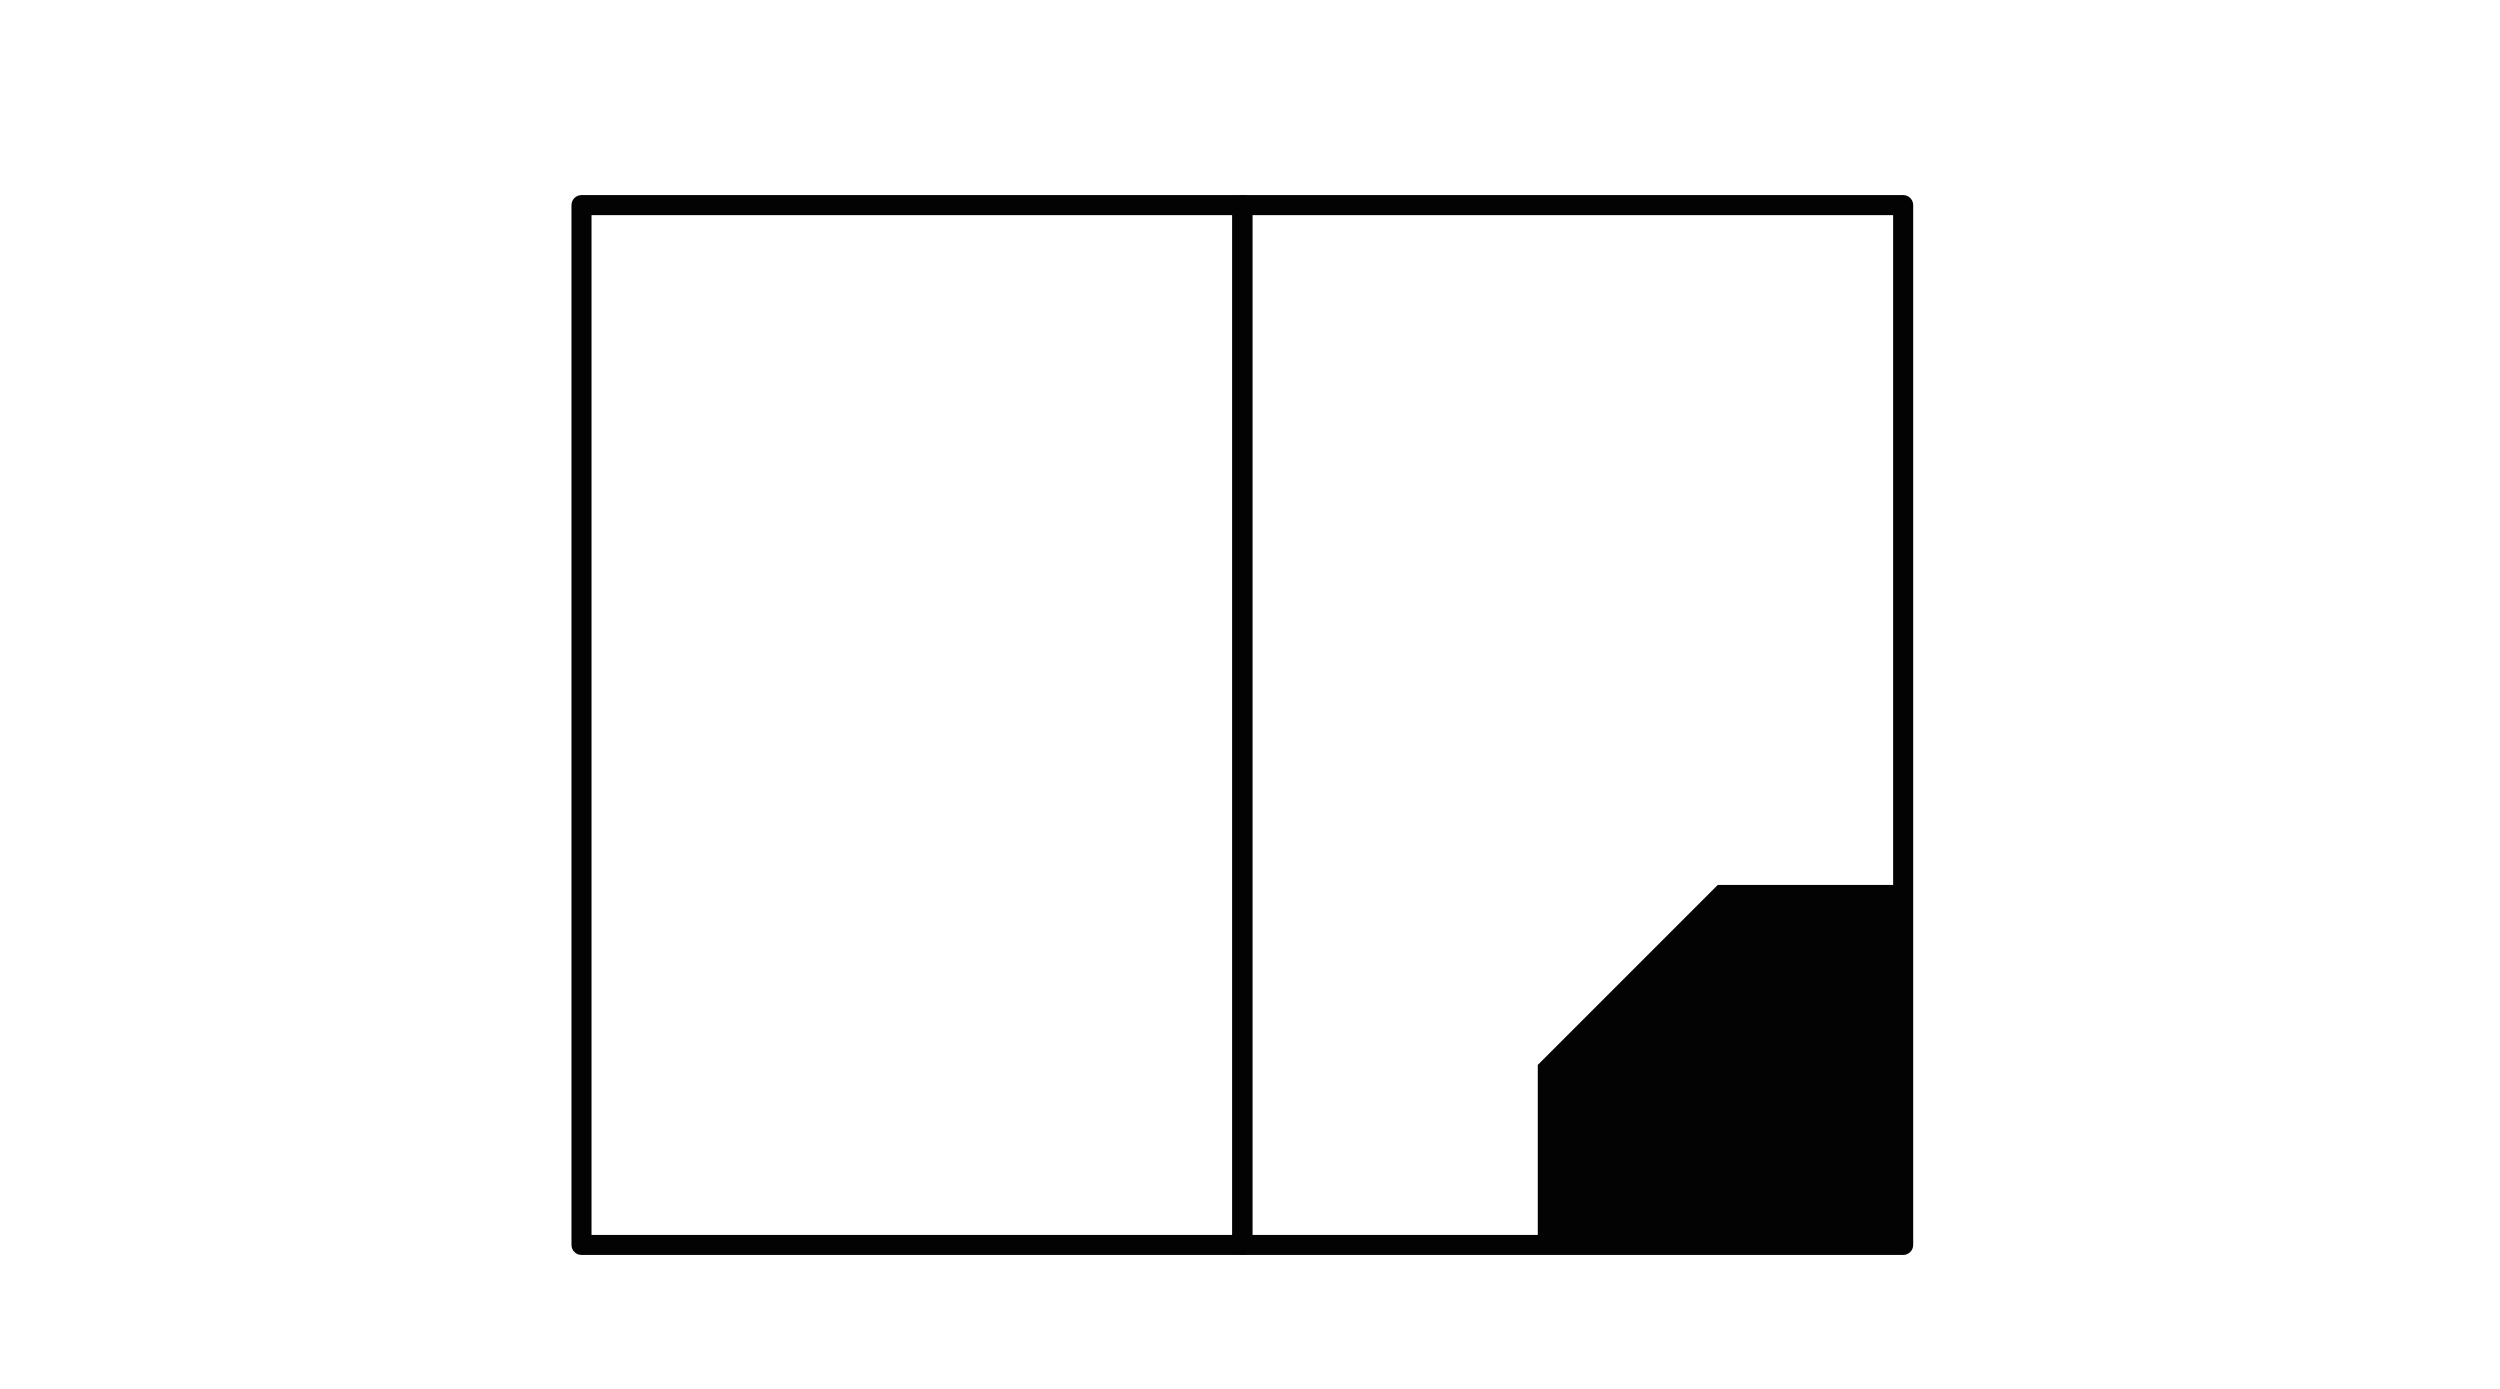
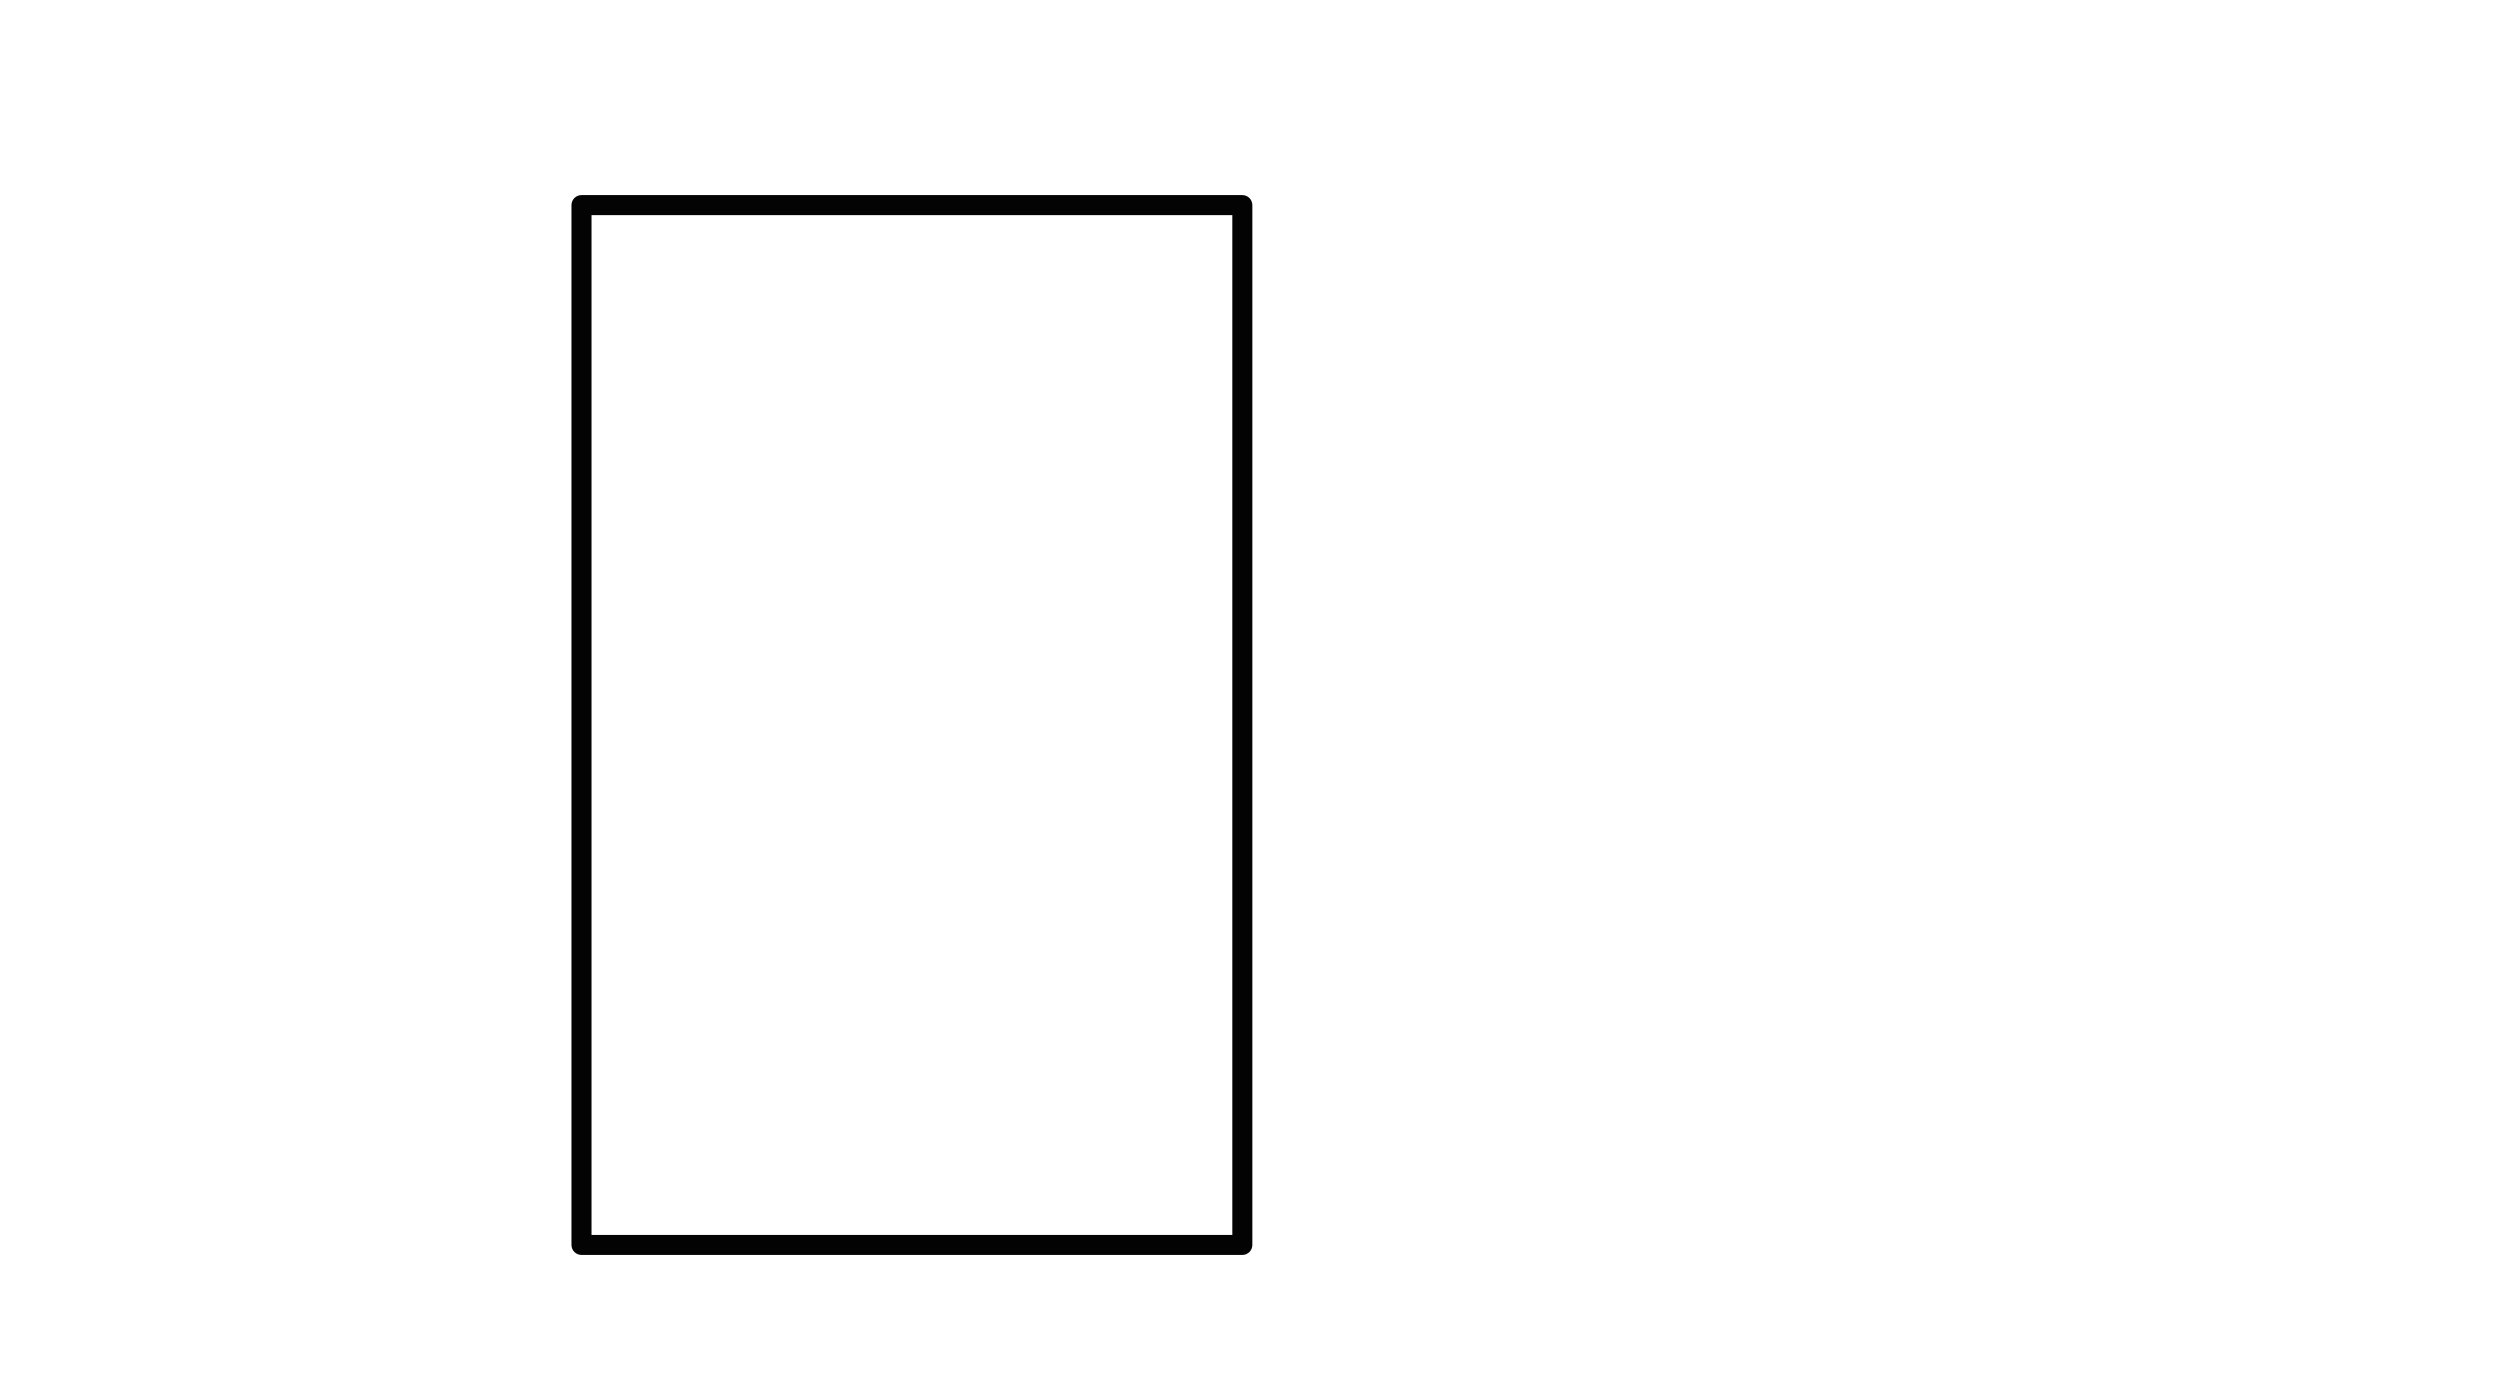
<svg xmlns="http://www.w3.org/2000/svg" version="1.1" id="Capa_1" x="0px" y="0px" width="180px" height="100px" viewBox="0 0 180 100" enable-background="new 0 0 180 100" xml:space="preserve">
  <g>
    <g>
-       <path fill="#030303" d="M137.028,90.356h-47.58c-0.398,0-0.722-0.323-0.722-0.722V14.768c0-0.399,0.323-0.722,0.722-0.722h47.58    c0.398,0,0.722,0.323,0.722,0.722v74.867C137.75,90.033,137.427,90.356,137.028,90.356z M90.169,88.914h46.136V15.489H90.169    V88.914z" />
-     </g>
+       </g>
    <g>
      <path fill="#030303" d="M89.448,90.356h-47.58c-0.399,0-0.722-0.323-0.722-0.722V14.768c0-0.399,0.323-0.722,0.722-0.722h47.58    c0.398,0,0.721,0.323,0.721,0.722v74.867C90.169,90.033,89.847,90.356,89.448,90.356z M42.59,88.914h46.137V15.489H42.59V88.914z" />
    </g>
    <g>
-       <polygon fill="#030303" points="136.64,63.714 123.68,63.714 110.72,76.674 110.72,89.635 136.64,89.635   " />
-     </g>
+       </g>
  </g>
</svg>